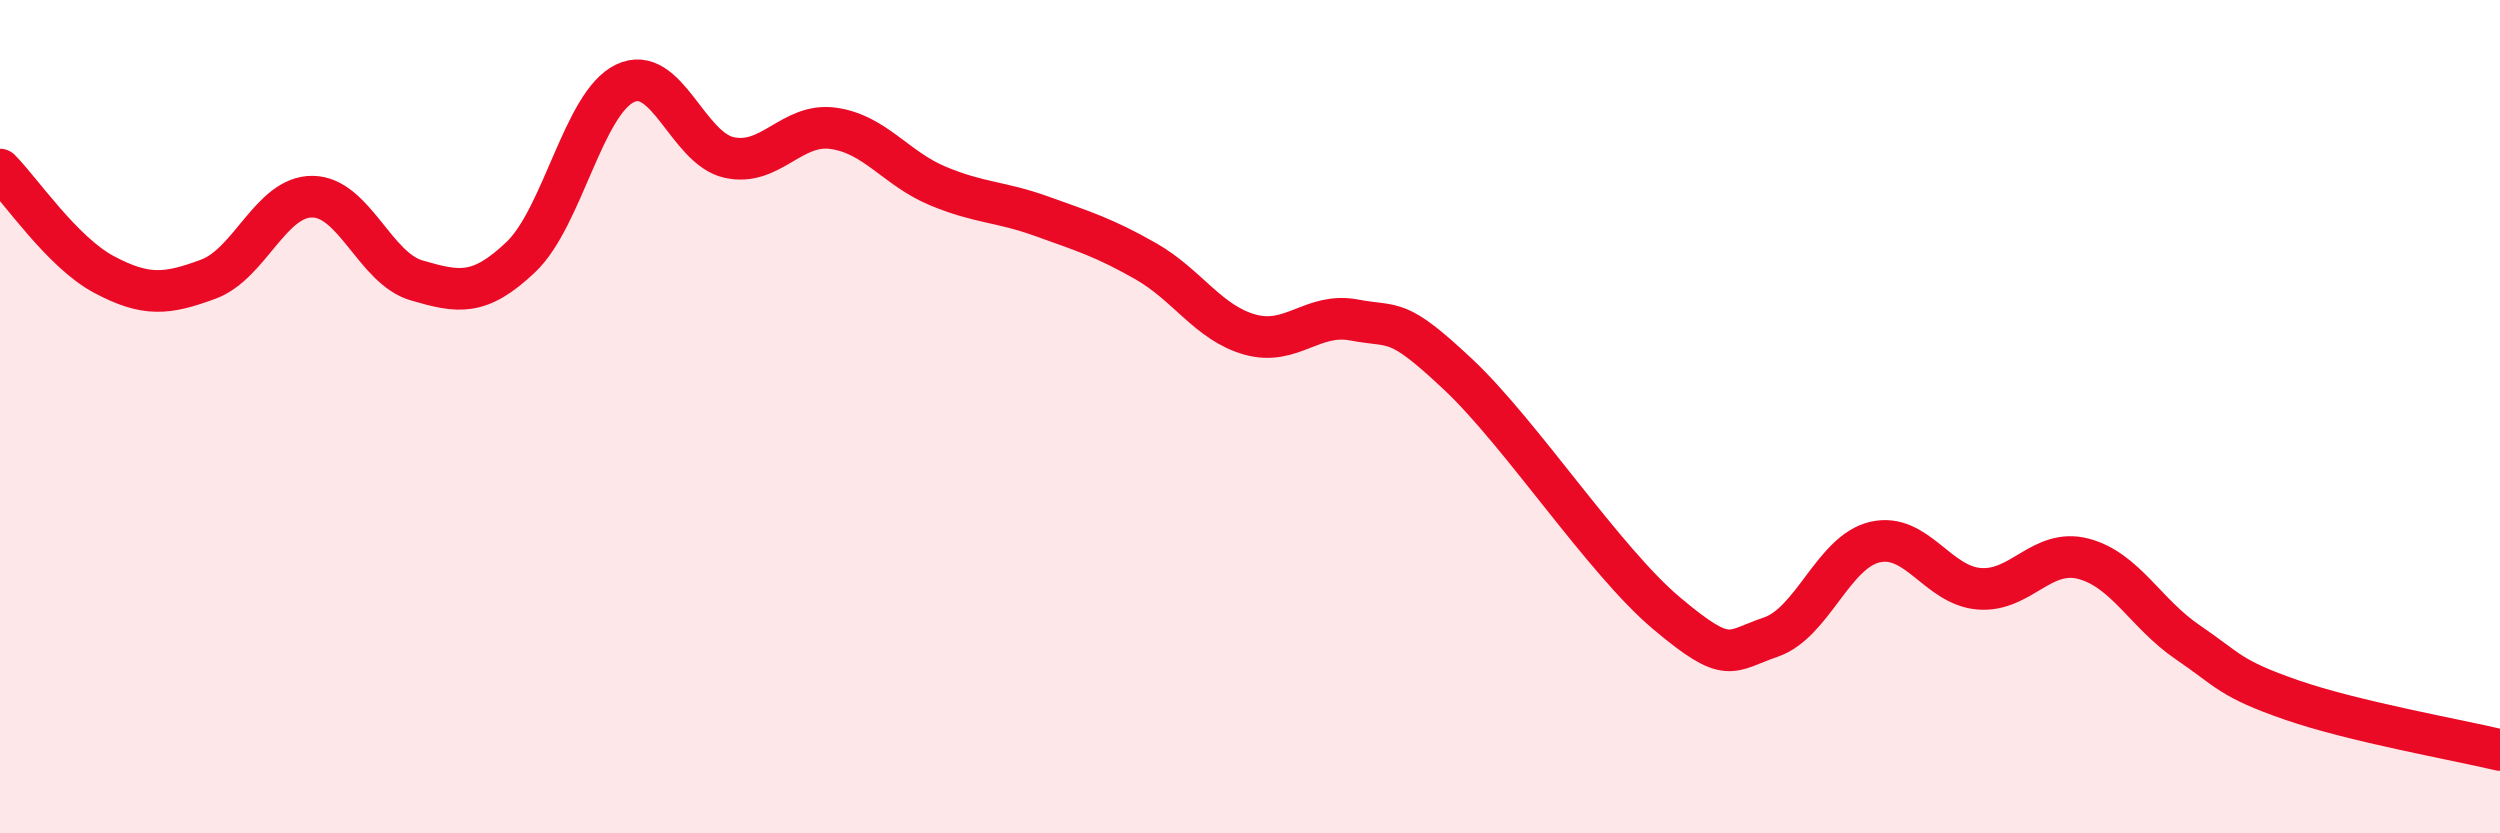
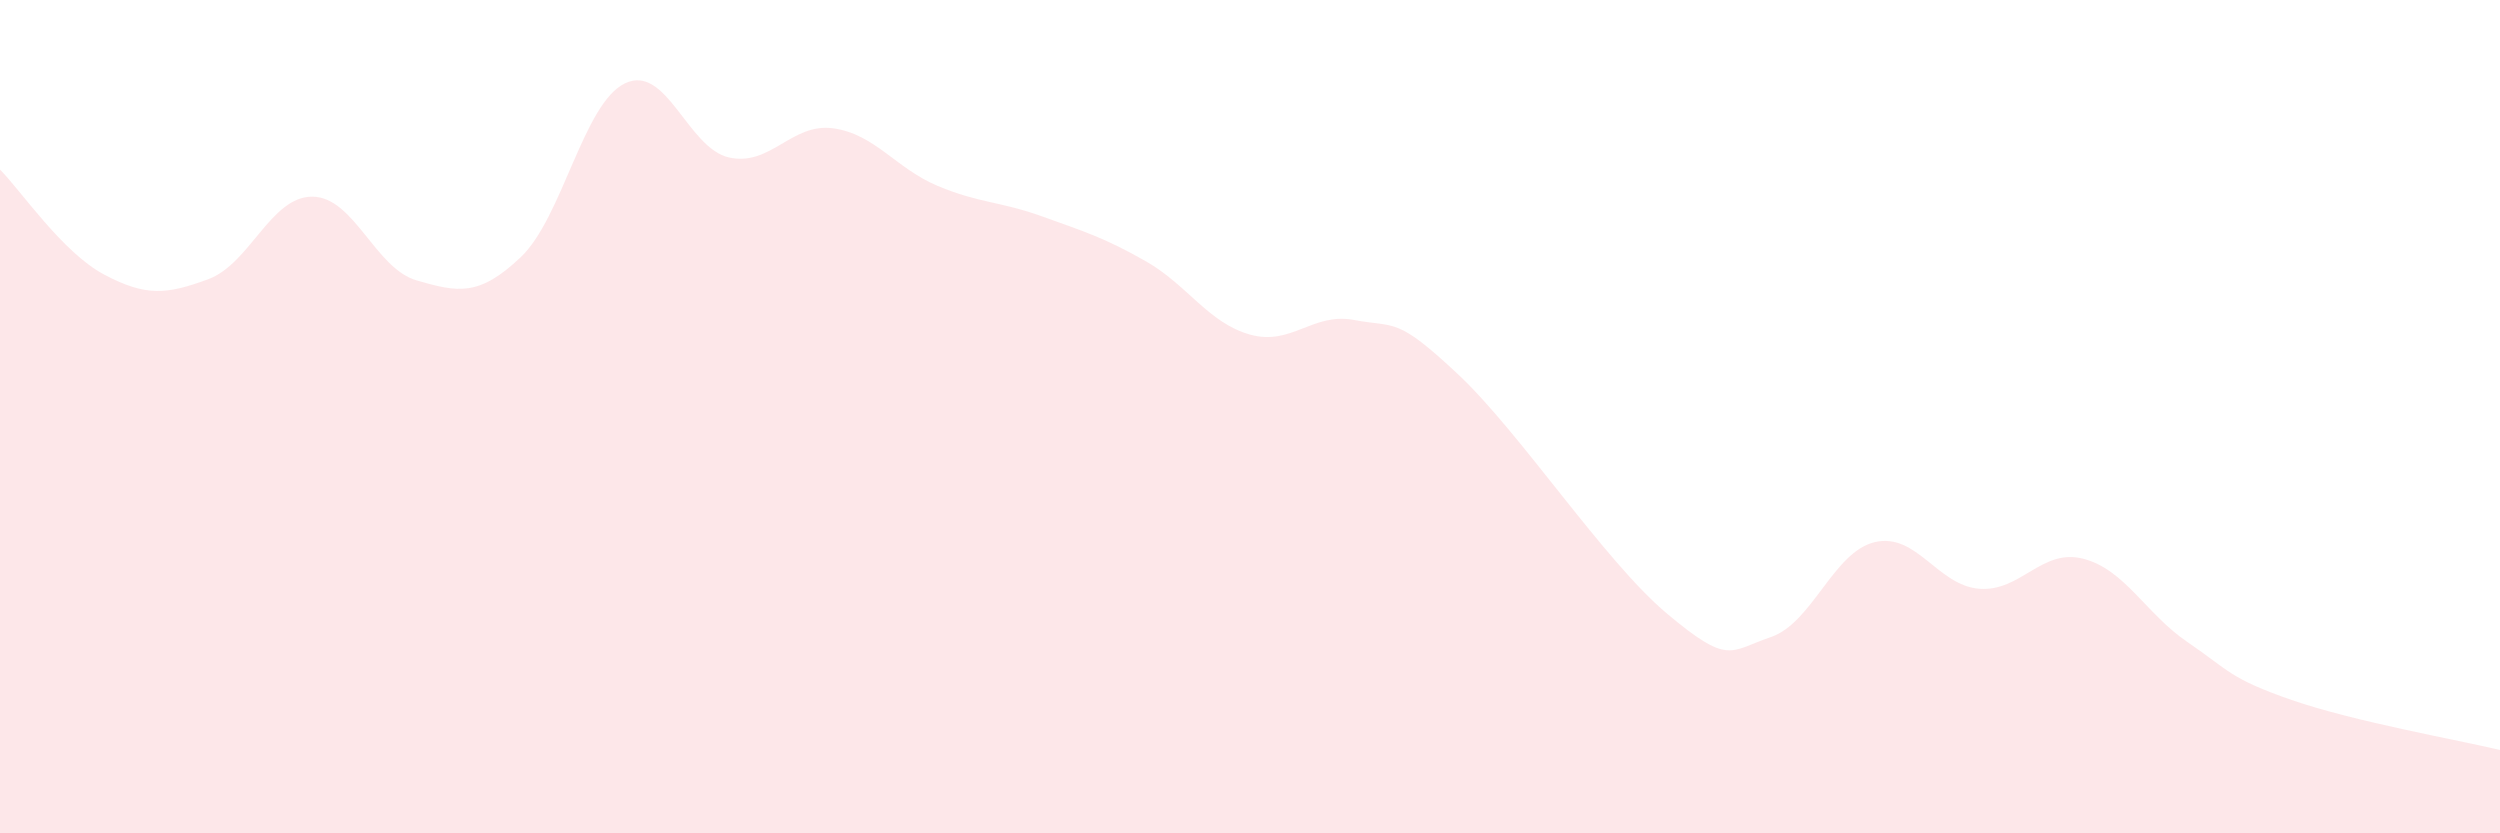
<svg xmlns="http://www.w3.org/2000/svg" width="60" height="20" viewBox="0 0 60 20">
  <path d="M 0,4.07 C 0.5,4.57 1.5,6.06 2.5,6.59 C 3.5,7.12 4,7.07 5,6.7 C 6,6.33 6.5,4.71 7.5,4.72 C 8.5,4.73 9,6.44 10,6.73 C 11,7.02 11.5,7.12 12.5,6.17 C 13.5,5.22 14,2.48 15,2 C 16,1.52 16.5,3.56 17.5,3.78 C 18.5,4 19,2.94 20,3.08 C 21,3.22 21.5,4.04 22.5,4.46 C 23.5,4.88 24,4.83 25,5.19 C 26,5.55 26.5,5.7 27.5,6.27 C 28.5,6.84 29,7.75 30,8.03 C 31,8.31 31.5,7.49 32.5,7.68 C 33.5,7.87 33.5,7.58 35,8.99 C 36.5,10.4 38.5,13.46 40,14.72 C 41.5,15.98 41.5,15.63 42.5,15.29 C 43.5,14.95 44,13.24 45,13.01 C 46,12.78 46.5,14.05 47.5,14.13 C 48.5,14.21 49,13.15 50,13.41 C 51,13.67 51.5,14.73 52.5,15.41 C 53.5,16.09 53.5,16.28 55,16.8 C 56.5,17.32 59,17.76 60,18L60 20L0 20Z" fill="#EB0A25" opacity="0.1" stroke-linecap="round" stroke-linejoin="round" />
-   <path d="M 0,4.07 C 0.5,4.57 1.5,6.06 2.5,6.59 C 3.5,7.12 4,7.07 5,6.7 C 6,6.33 6.5,4.71 7.5,4.72 C 8.5,4.73 9,6.44 10,6.73 C 11,7.02 11.5,7.12 12.5,6.17 C 13.5,5.22 14,2.48 15,2 C 16,1.52 16.5,3.56 17.5,3.78 C 18.5,4 19,2.94 20,3.08 C 21,3.22 21.5,4.04 22.5,4.46 C 23.5,4.88 24,4.83 25,5.19 C 26,5.55 26.5,5.7 27.5,6.27 C 28.5,6.84 29,7.75 30,8.03 C 31,8.31 31.5,7.49 32.5,7.68 C 33.5,7.87 33.5,7.58 35,8.99 C 36.5,10.4 38.5,13.46 40,14.72 C 41.5,15.98 41.5,15.63 42.5,15.29 C 43.5,14.95 44,13.24 45,13.01 C 46,12.78 46.5,14.05 47.5,14.13 C 48.5,14.21 49,13.15 50,13.41 C 51,13.67 51.5,14.73 52.5,15.41 C 53.5,16.09 53.5,16.28 55,16.8 C 56.5,17.32 59,17.76 60,18" stroke="#EB0A25" stroke-width="1" fill="none" stroke-linecap="round" stroke-linejoin="round" />
</svg>